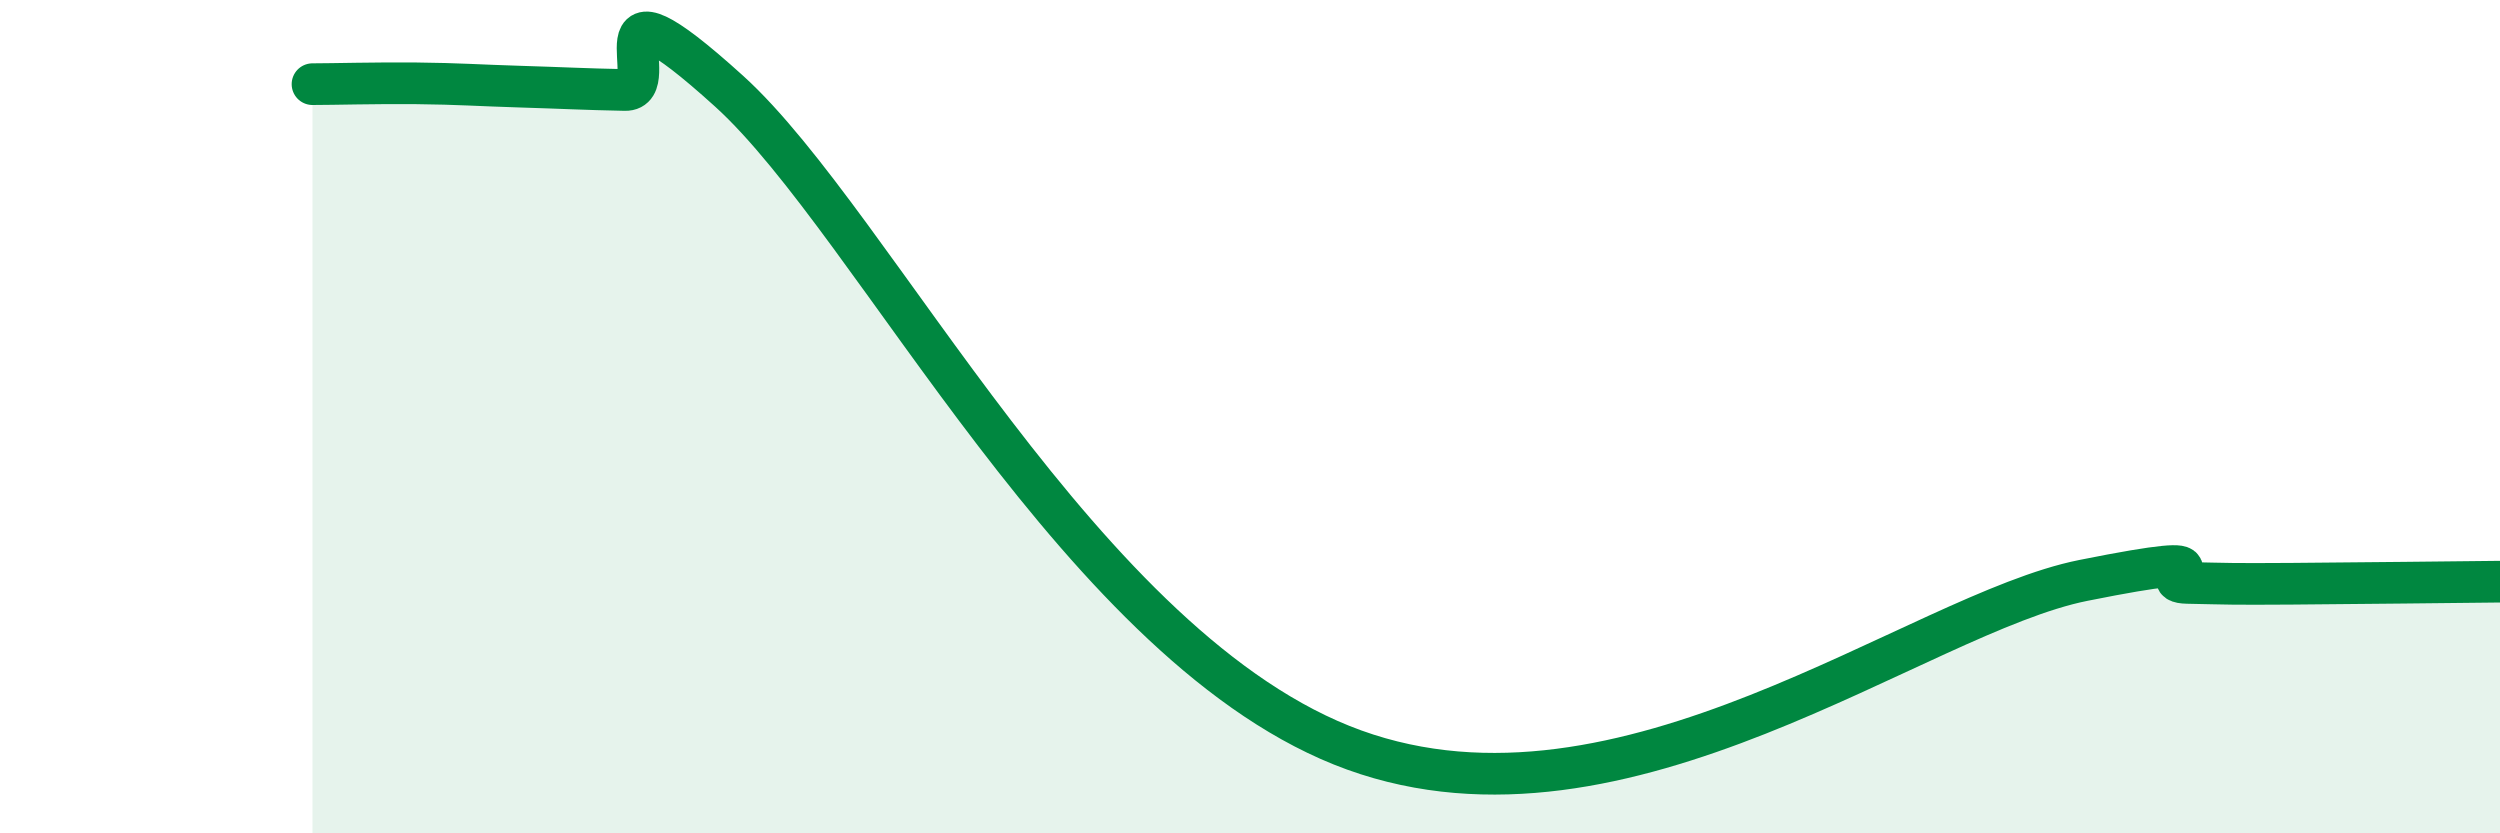
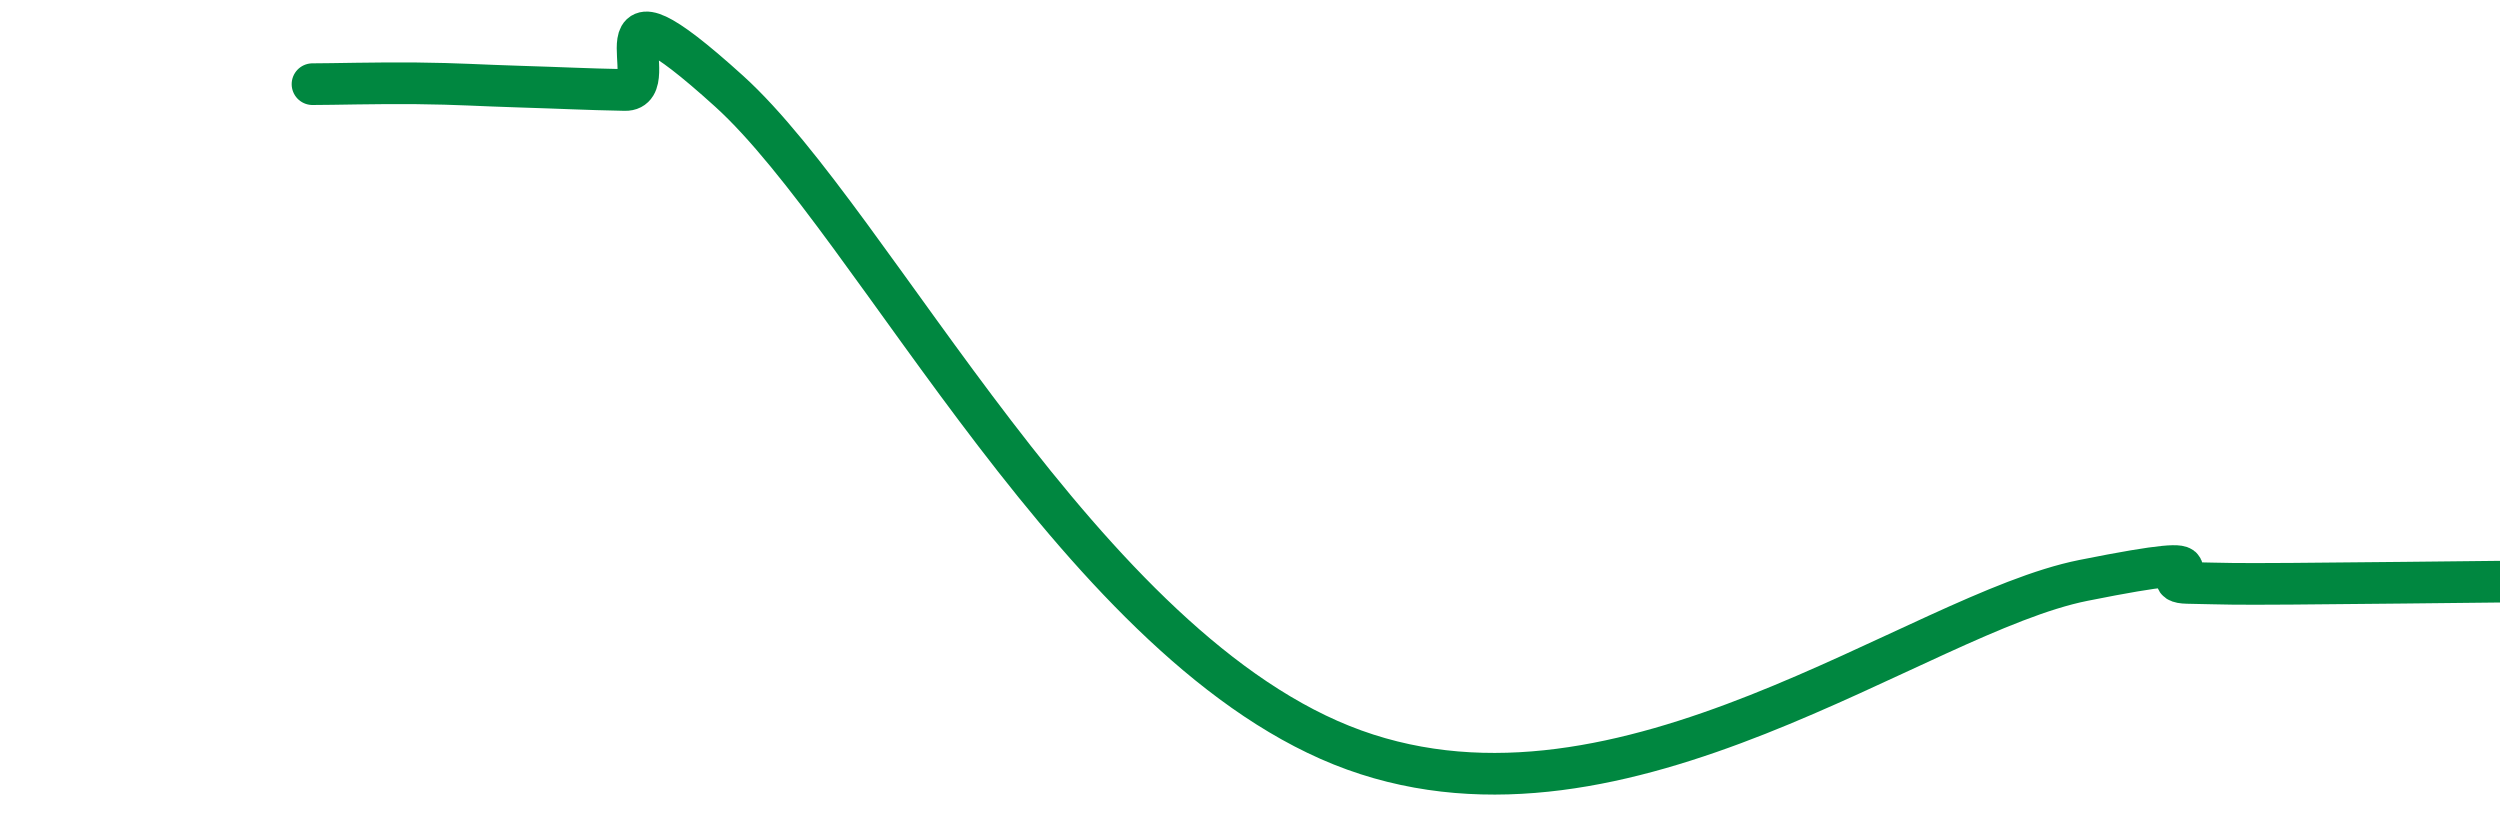
<svg xmlns="http://www.w3.org/2000/svg" width="60" height="20" viewBox="0 0 60 20">
-   <path d="M 7.5,2.02 C 8,2.02 9,1.99 10,2 C 11,2.01 11.5,2.05 12.5,2.08 C 13.5,2.11 14,2.14 15,2.16 C 16,2.18 14,-0.98 17.5,2.19 C 21,5.36 26,15.65 32.5,18 C 39,20.35 46,14.73 50,13.93 C 54,13.13 51.5,13.97 52.5,13.99 C 53.5,14.01 53.5,14.02 55,14.01 C 56.5,14 59,13.97 60,13.96L60 20L7.5 20Z" fill="#008740" opacity="0.1" stroke-linecap="round" stroke-linejoin="round" />
  <path d="M 7.5,2.02 C 8,2.02 9,1.99 10,2 C 11,2.01 11.5,2.05 12.5,2.08 C 13.5,2.11 14,2.14 15,2.16 C 16,2.18 14,-0.98 17.5,2.19 C 21,5.36 26,15.65 32.5,18 C 39,20.35 46,14.73 50,13.93 C 54,13.13 51.5,13.97 52.5,13.99 C 53.5,14.01 53.5,14.02 55,14.01 C 56.5,14 59,13.97 60,13.96" stroke="#008740" stroke-width="1" fill="none" stroke-linecap="round" stroke-linejoin="round" />
</svg>